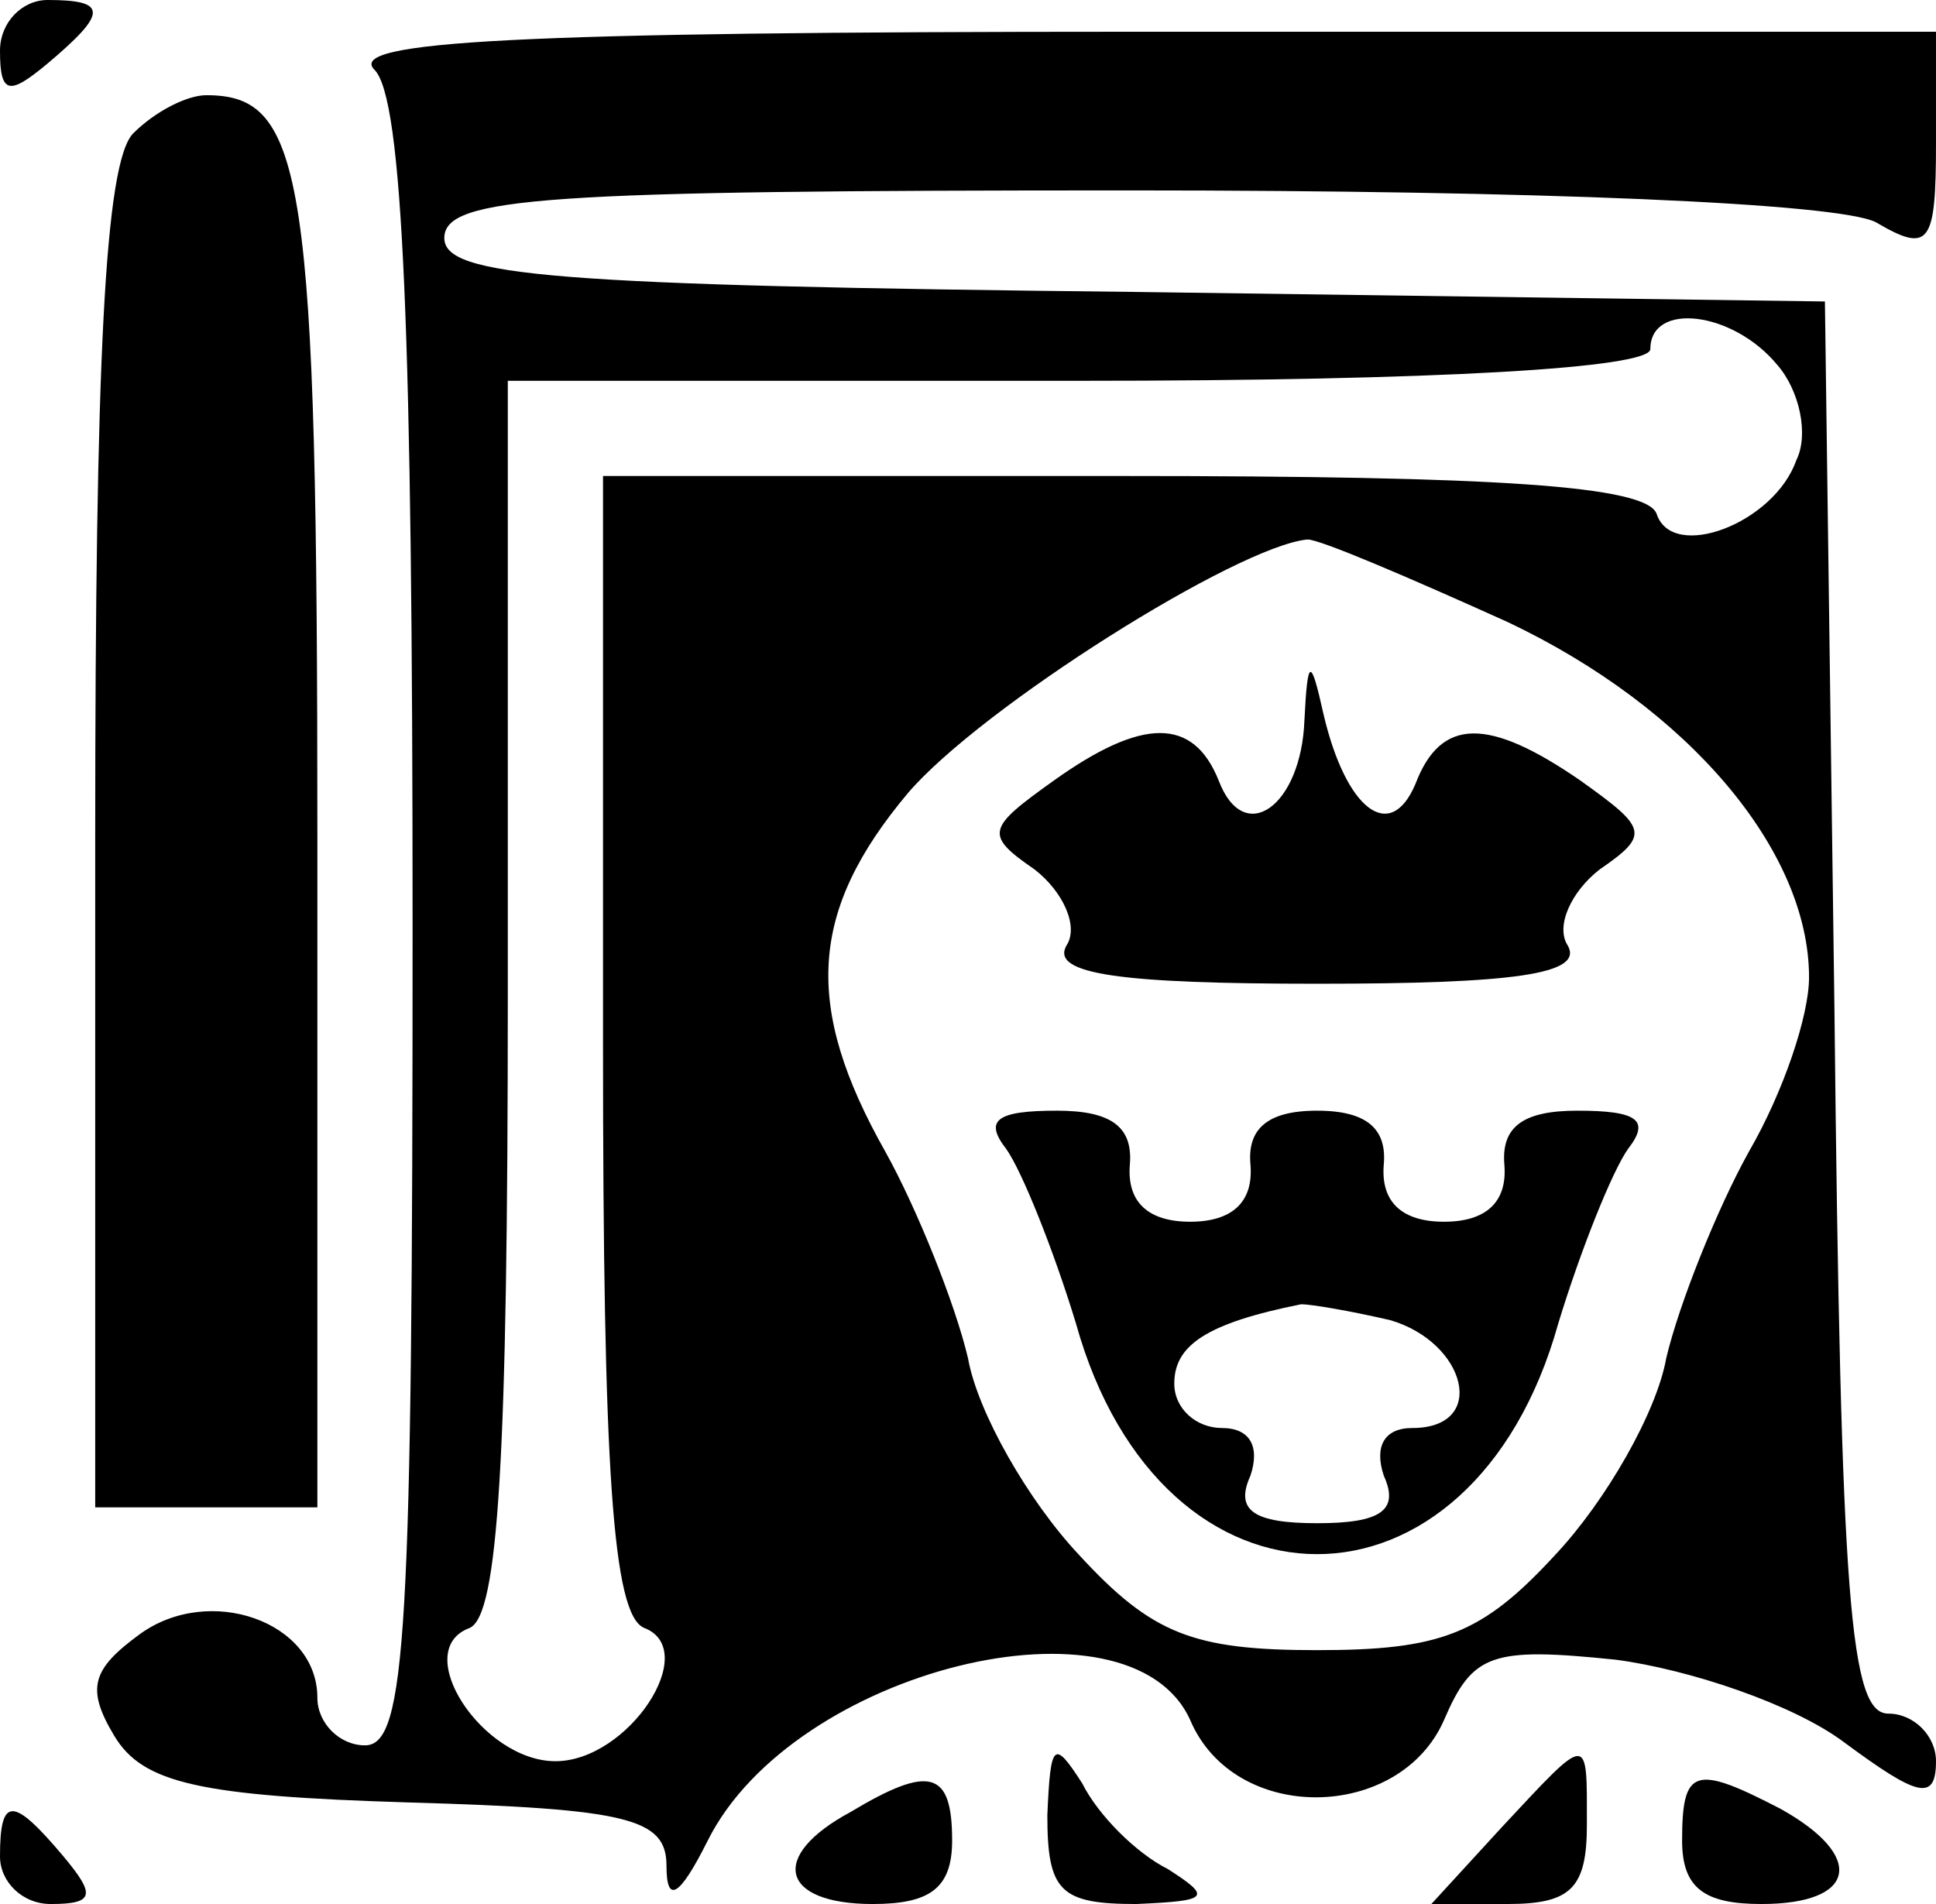
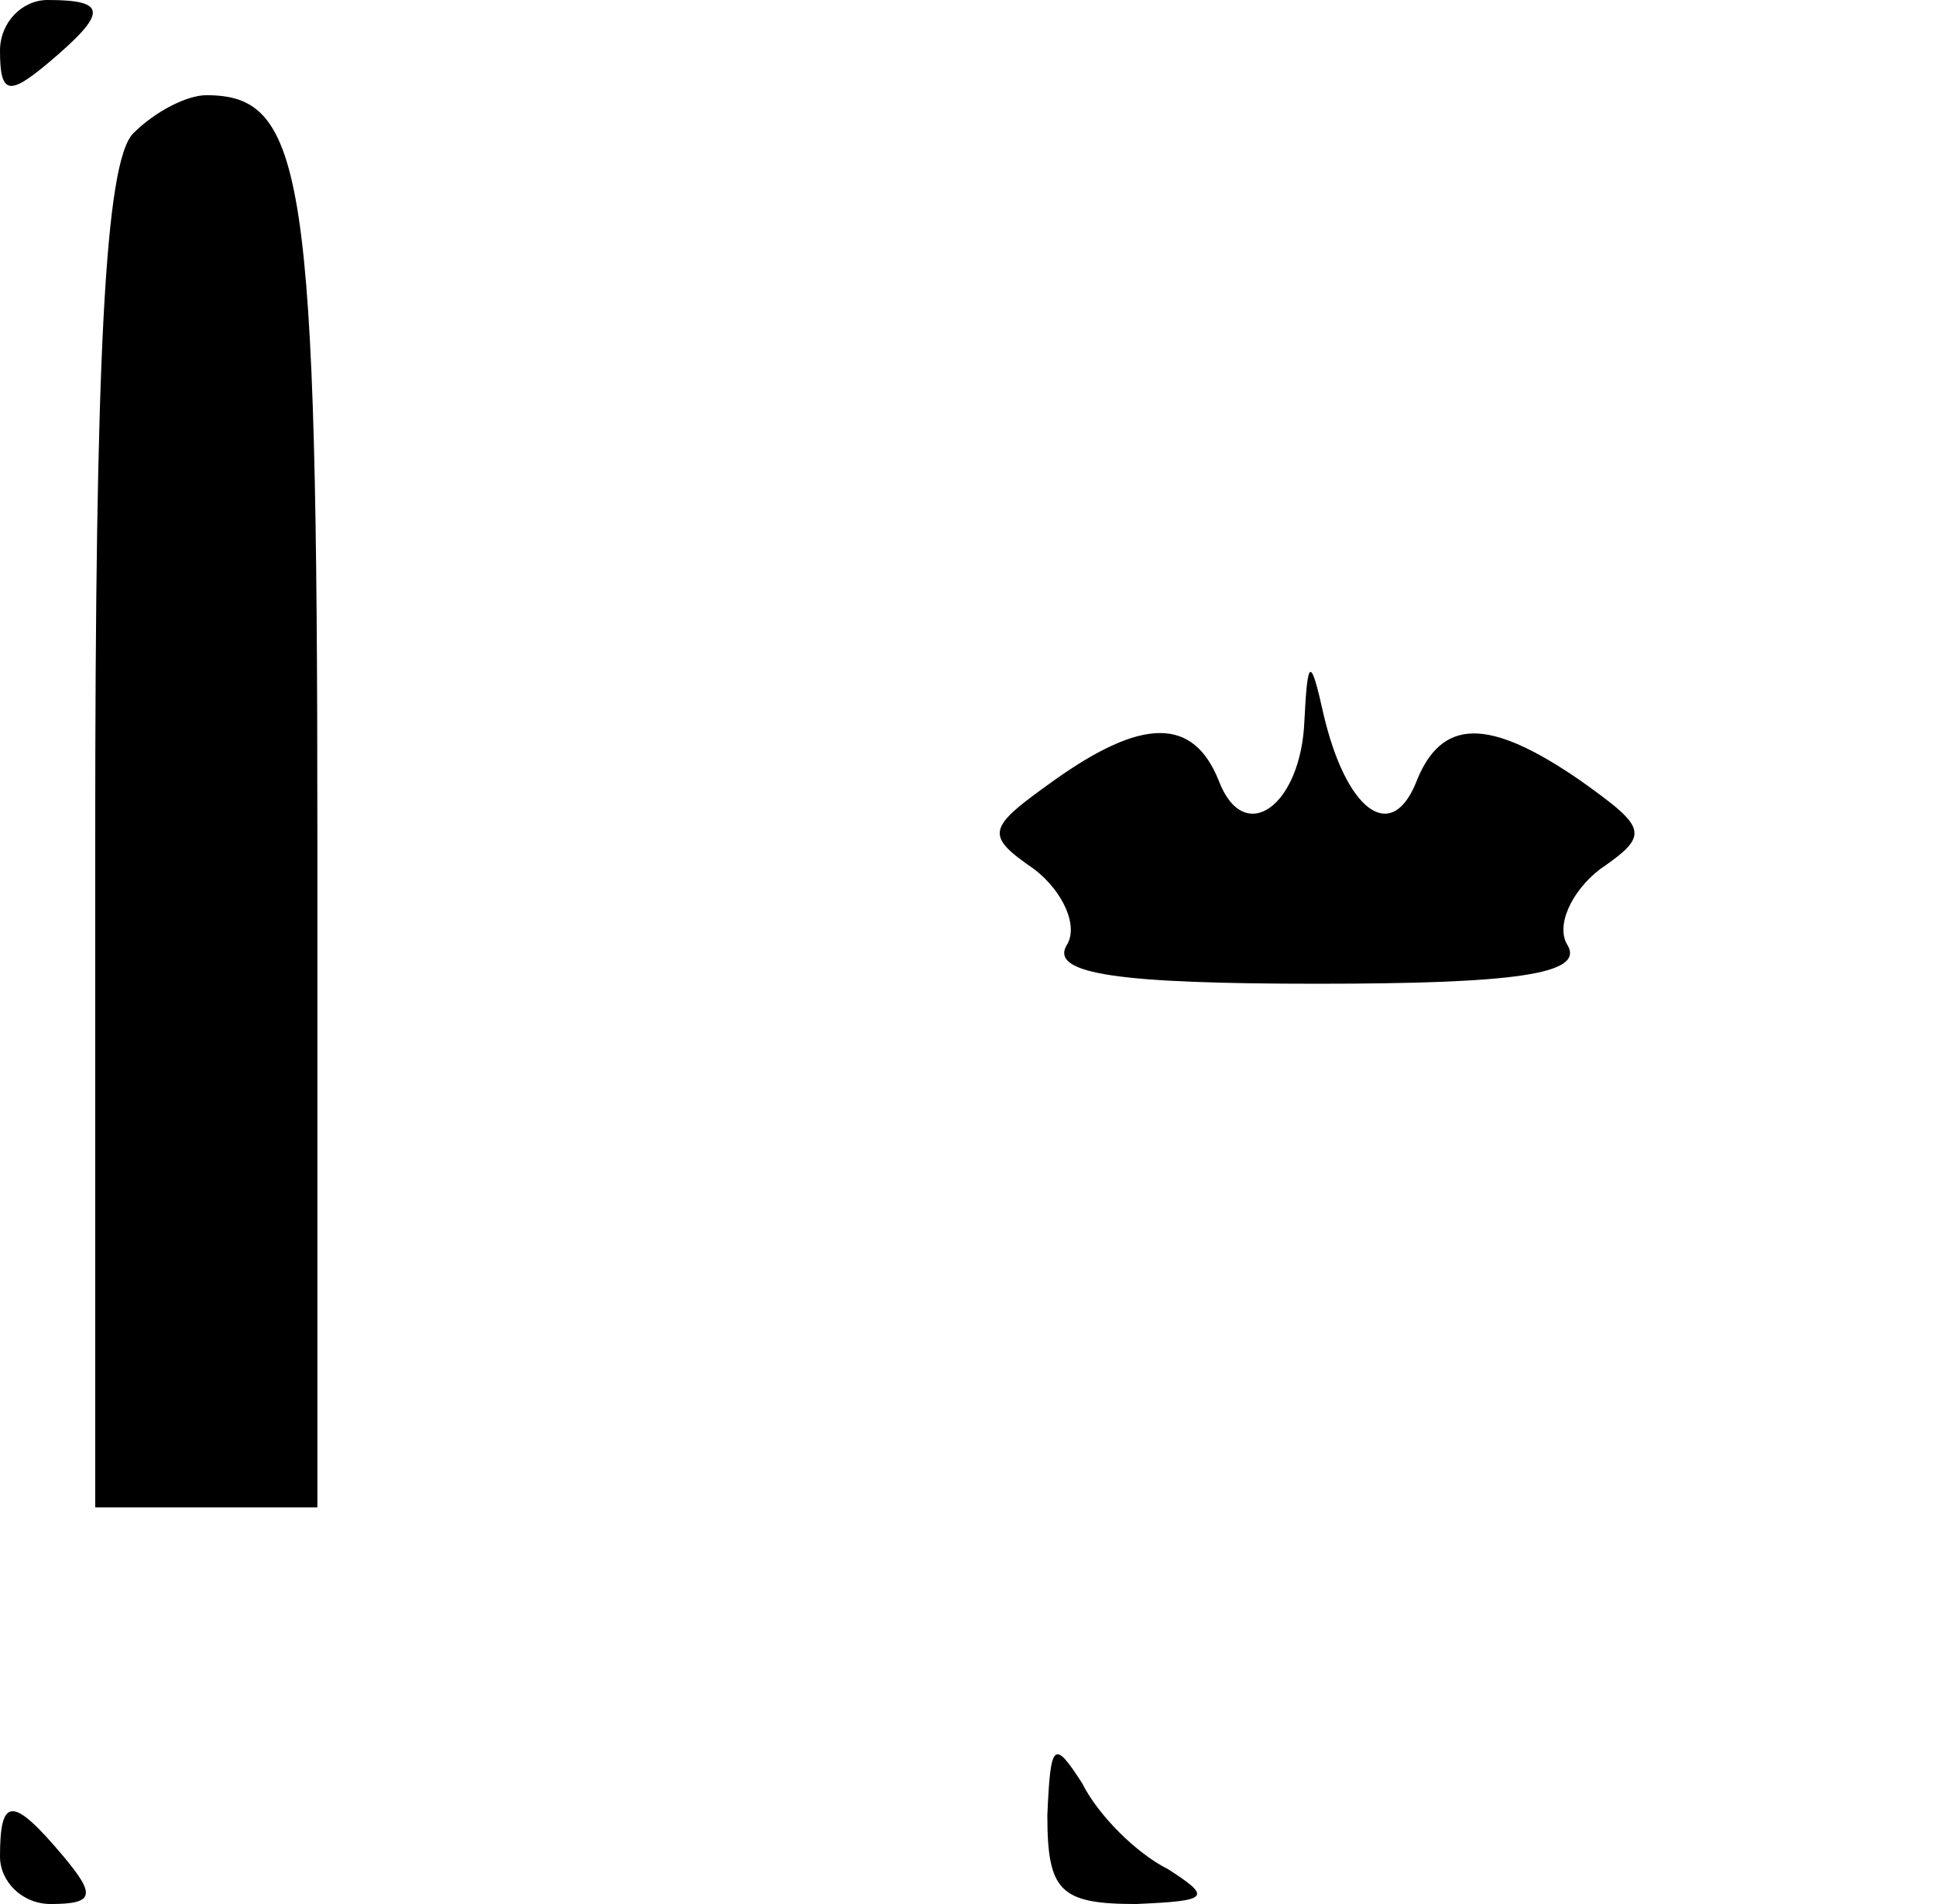
<svg xmlns="http://www.w3.org/2000/svg" version="1.0" width="61pt" height="60pt" viewBox="0 0 61 60" preserveAspectRatio="xMidYMid meet">
  <g transform="translate(0,60) scale(0.1,-0.1)" fill="#000000" stroke="none">
    <path d="M0 584 c0 -14 3 -14 15 -4 19 16 19 20 0 20 -8 0 -15 -7 -15 -16z" />
-     <path d="M118 578 c9 -9 12 -83 12 -270 0 -223 -2 -258 -15 -258 -8 0 -15 7 -15 15 0 24 -34 36 -56 20 -15 -11 -17 -17 -8 -32 9 -15 27 -19 93 -21 69 -2 81 -5 81 -20 0 -12 4 -10 13 8 27 54 133 80 152 38 14 -33 66 -32 80 0 9 21 15 23 54 19 23 -3 56 -14 72 -26 23 -17 29 -19 29 -6 0 8 -7 15 -15 15 -12 0 -15 34 -17 222 l-3 223 -217 3 c-185 2 -218 5 -218 17 0 13 32 15 216 15 129 0 223 -4 235 -10 17 -10 19 -7 19 25 l0 35 -252 0 c-196 0 -249 -3 -240 -12z m442 -93 c7 -8 10 -22 6 -30 -7 -20 -39 -32 -44 -17 -3 9 -51 12 -168 12 l-164 0 0 -179 c0 -134 3 -180 13 -184 18 -7 -5 -42 -28 -42 -23 0 -46 35 -27 42 9 4 12 53 12 199 l0 194 180 0 c113 0 180 4 180 10 0 15 26 12 40 -5z m-85 -81 c57 -27 95 -72 95 -112 0 -12 -8 -36 -19 -55 -10 -18 -22 -48 -26 -65 -3 -17 -19 -45 -35 -62 -23 -25 -36 -30 -75 -30 -39 0 -52 5 -75 30 -16 17 -32 45 -35 62 -4 17 -16 47 -26 65 -26 46 -24 76 7 113 23 27 104 78 126 80 4 0 32 -12 63 -26z" />
    <path d="M411 373 c-1 -27 -19 -40 -27 -19 -8 20 -24 20 -52 0 -21 -15 -22 -17 -6 -28 9 -7 14 -18 10 -24 -5 -9 17 -12 79 -12 62 0 84 3 79 12 -4 6 1 17 10 24 16 11 15 13 -6 28 -29 20 -44 20 -52 -1 -8 -19 -22 -8 -29 22 -4 18 -5 18 -6 -2z" />
-     <path d="M317 238 c5 -7 15 -32 22 -55 27 -97 125 -97 152 0 7 23 17 48 22 55 7 9 3 12 -16 12 -17 0 -24 -5 -23 -17 1 -12 -6 -18 -19 -18 -13 0 -20 6 -19 18 1 11 -5 17 -21 17 -16 0 -22 -6 -21 -17 1 -12 -6 -18 -19 -18 -13 0 -20 6 -19 18 1 12 -6 17 -23 17 -19 0 -23 -3 -16 -12z m121 -54 c24 -7 31 -34 7 -34 -9 0 -12 -6 -9 -15 5 -11 -1 -15 -21 -15 -20 0 -26 4 -21 15 3 9 0 15 -9 15 -8 0 -15 6 -15 14 0 12 10 19 40 25 3 0 15 -2 28 -5z" />
    <path d="M42 558 c-9 -9 -12 -72 -12 -222 l0 -211 35 0 35 0 0 211 c0 209 -4 234 -35 234 -6 0 -16 -5 -23 -12z" />
    <path d="M330 28 c0 -24 4 -28 28 -28 23 1 24 2 10 11 -10 5 -22 17 -27 27 -9 14 -10 13 -11 -10z" />
-     <path d="M473 24 l-22 -24 24 0 c20 0 25 5 25 25 0 29 1 29 -27 -1z" />
-     <path d="M268 29 c-26 -14 -22 -29 7 -29 18 0 25 5 25 20 0 22 -7 24 -32 9z" />
-     <path d="M530 20 c0 -15 7 -20 25 -20 30 0 33 15 6 30 -27 14 -31 13 -31 -10z" />
    <path d="M0 15 c0 -8 7 -15 16 -15 14 0 14 3 4 15 -16 19 -20 19 -20 0z" />
  </g>
</svg>